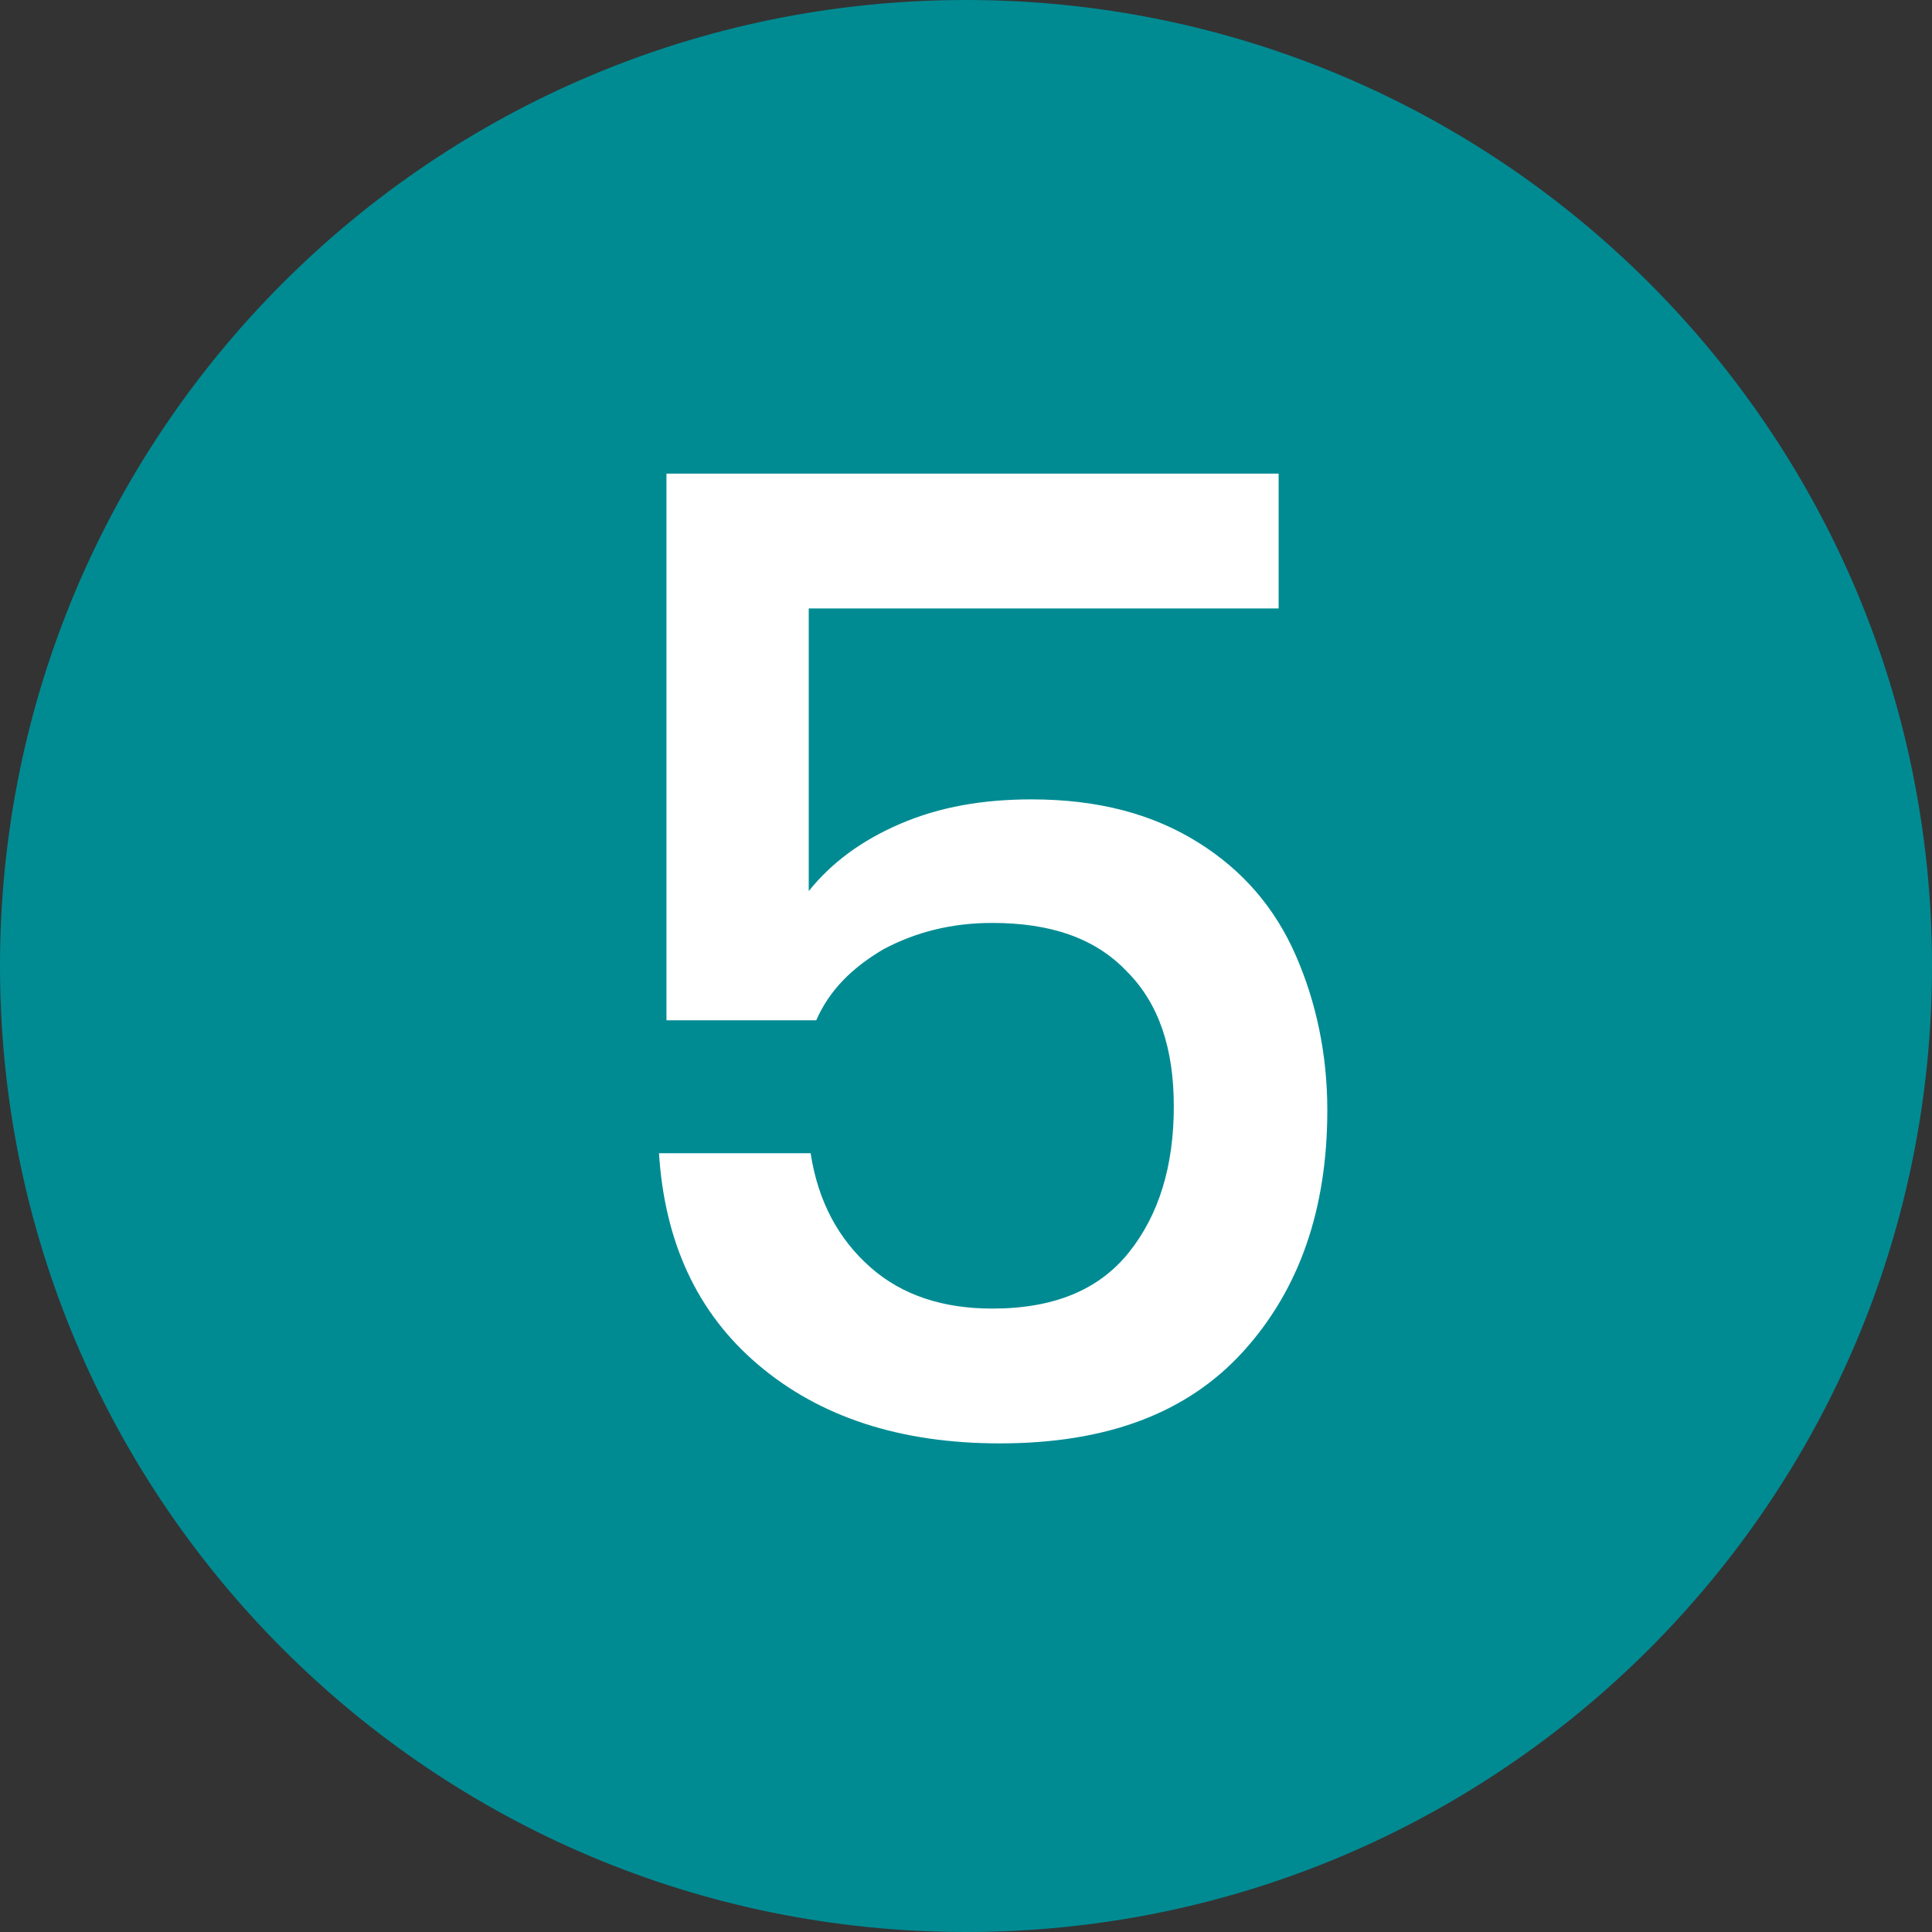
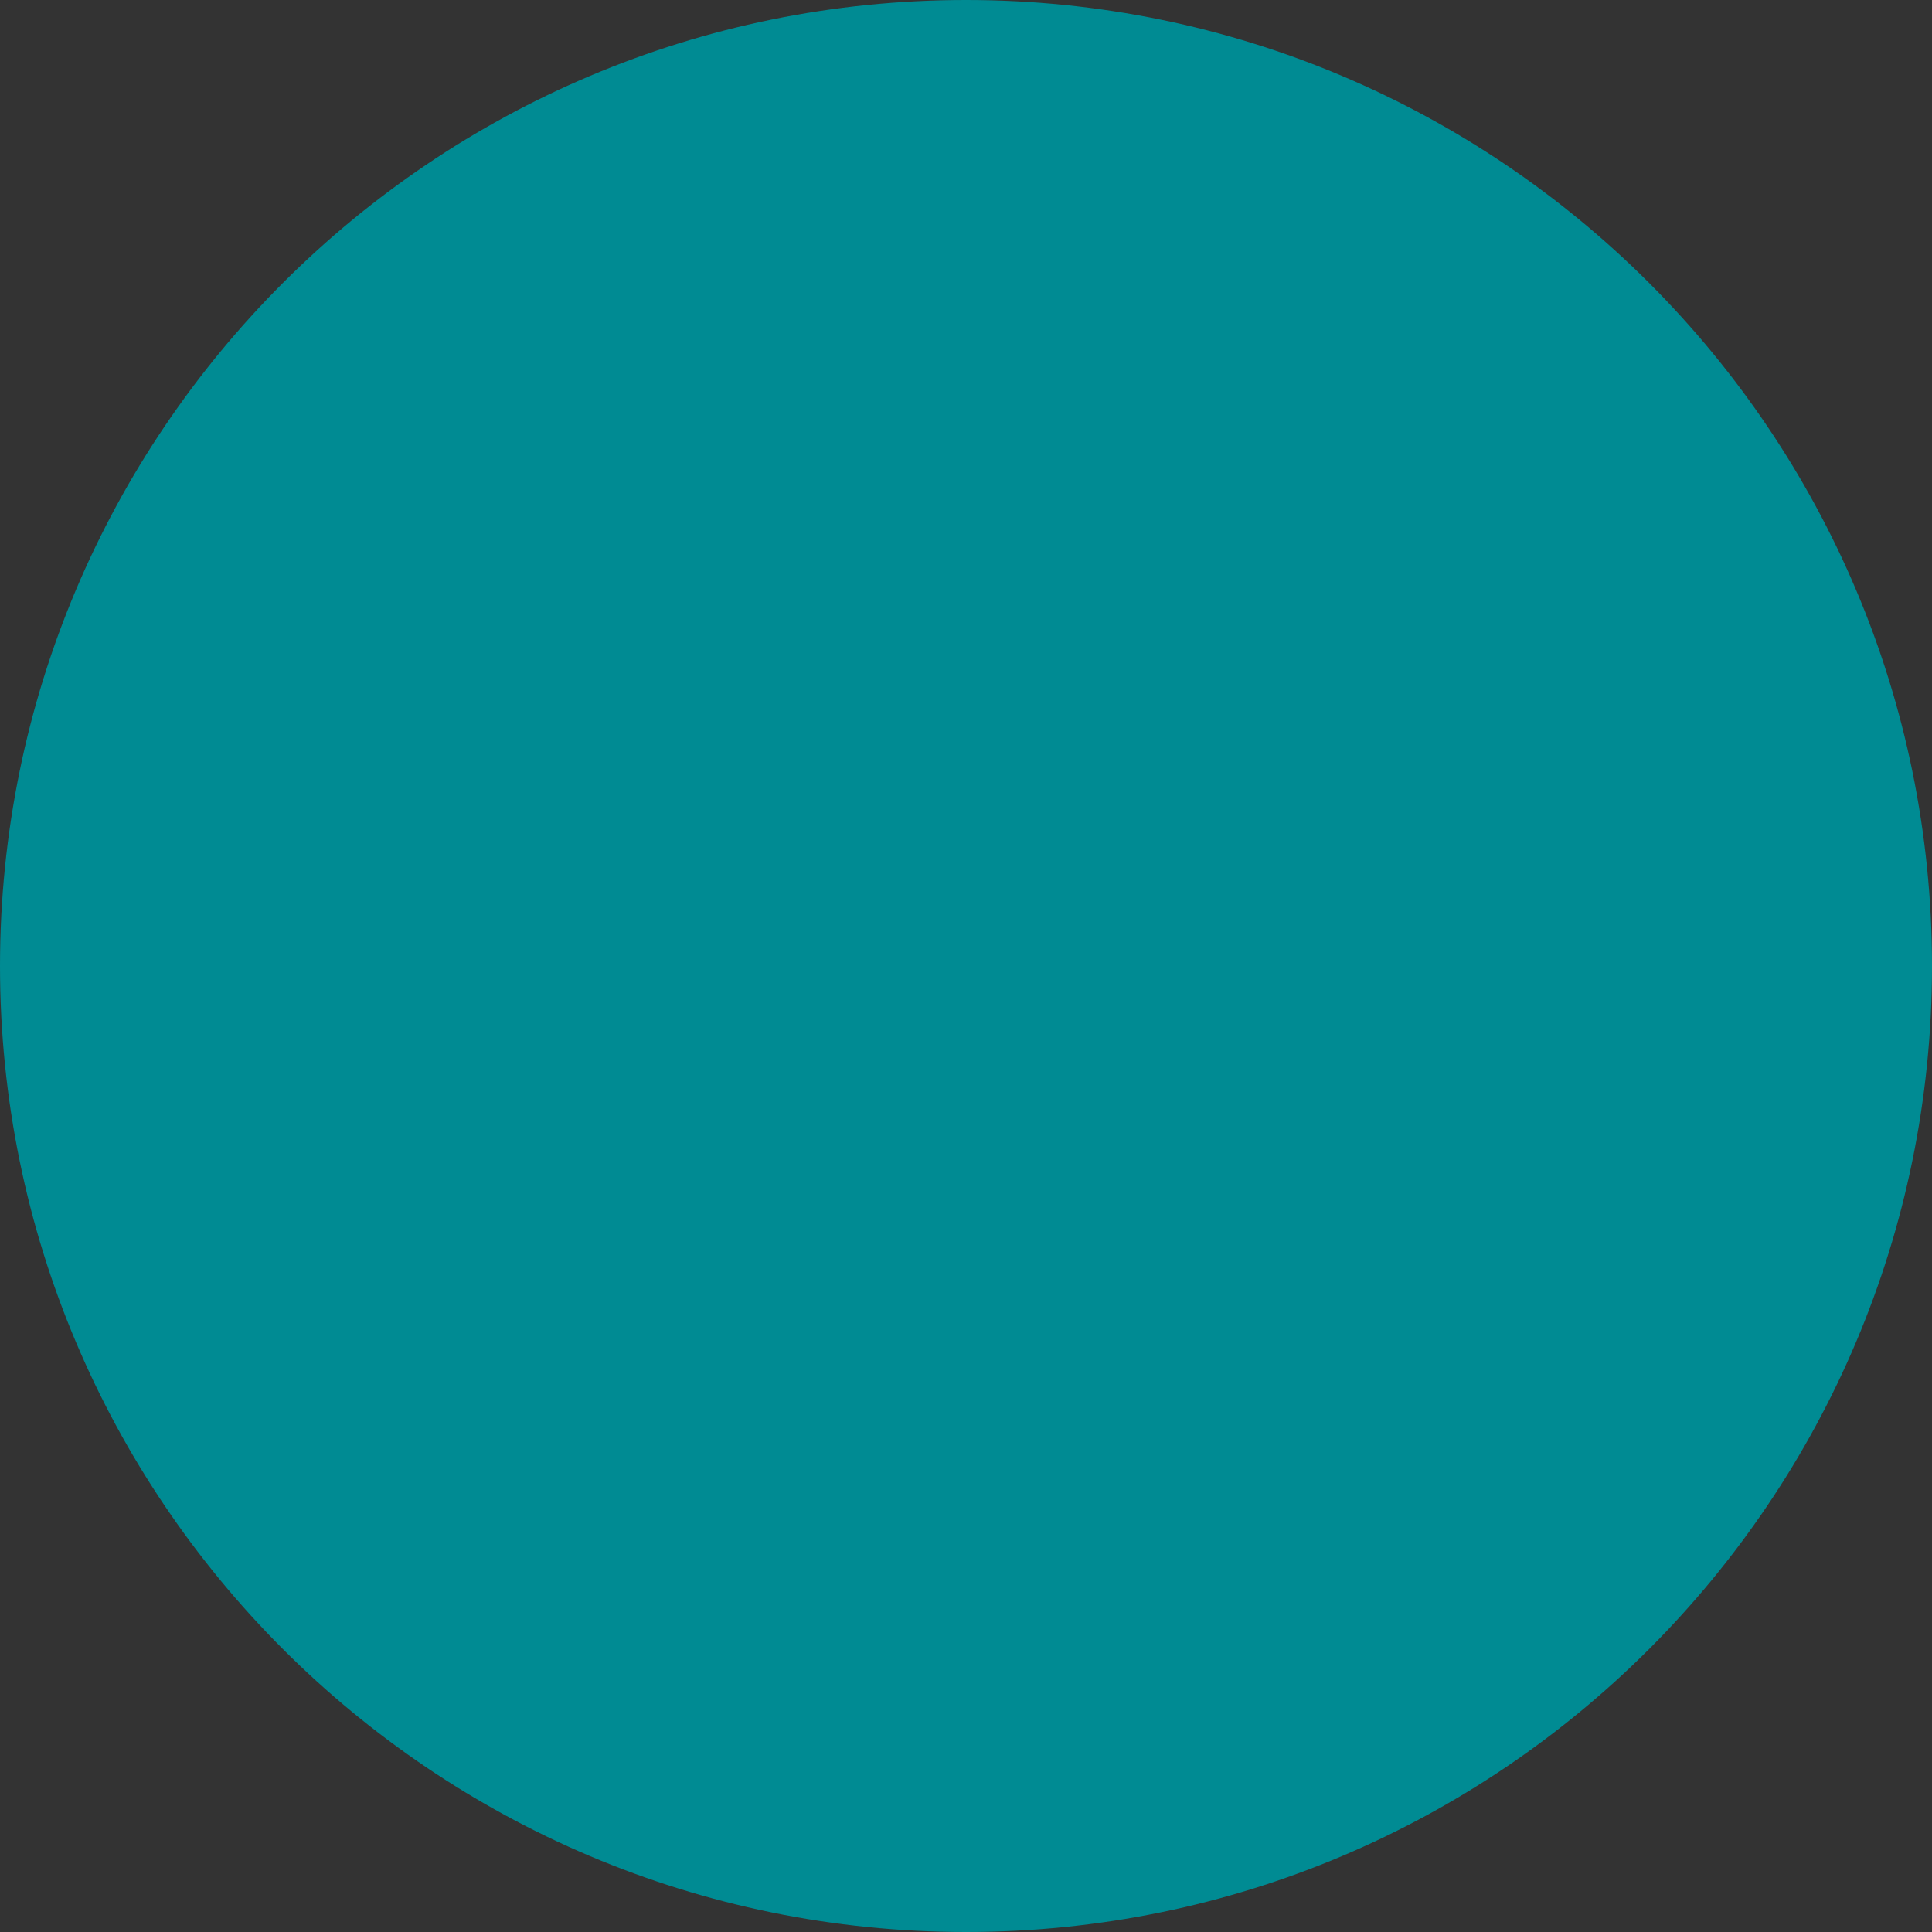
<svg xmlns="http://www.w3.org/2000/svg" version="1.1" id="a" x="0px" y="0px" viewBox="0 0 103.2 103.2" style="enable-background:new 0 0 103.2 103.2;" xml:space="preserve">
  <rect x="0" y="0" width="103.2" height="103.2" fill="#333333" stroke="none" />
  <style type="text/css">
	.st0{fill:#008B93;}
	.st1{fill:#FFFFFF;}
	.st2{enable-background:new    ;}
</style>
-   <path class="st0" d="M51.6,0L51.6,0c28.5,0,51.6,23.1,51.6,51.6l0,0c0,28.5-23.1,51.6-51.6,51.6l0,0C23.1,103.2,0,80.1,0,51.6l0,0  C0,23.1,23.1,0,51.6,0z" />
+   <path class="st0" d="M51.6,0L51.6,0c28.5,0,51.6,23.1,51.6,51.6c0,28.5-23.1,51.6-51.6,51.6l0,0C23.1,103.2,0,80.1,0,51.6l0,0  C0,23.1,23.1,0,51.6,0z" />
  <g class="st2">
-     <path class="st1" d="M68.4,32.5H43.2v15.1c1.2-1.5,2.8-2.7,4.9-3.6c2.1-0.9,4.4-1.3,7-1.3c3.6,0,6.5,0.8,8.9,2.3   c2.4,1.5,4.1,3.5,5.2,6c1.1,2.5,1.7,5.3,1.7,8.3c0,5.3-1.5,9.6-4.5,12.9c-3,3.3-7.3,4.9-13,4.9c-5.3,0-9.6-1.4-12.9-4.2   c-3.3-2.8-5-6.6-5.3-11.3h8.1c0.4,2.6,1.5,4.6,3.2,6.1c1.7,1.5,3.9,2.2,6.5,2.2c3.3,0,5.7-1,7.3-3c1.6-2,2.4-4.6,2.4-7.8   c0-3.1-0.8-5.5-2.5-7.2c-1.7-1.8-4.1-2.6-7.2-2.6c-2.2,0-4.1,0.5-5.8,1.4c-1.7,1-2.9,2.2-3.6,3.8h-8V25.3h32.7V32.5z" />
-   </g>
+     </g>
</svg>